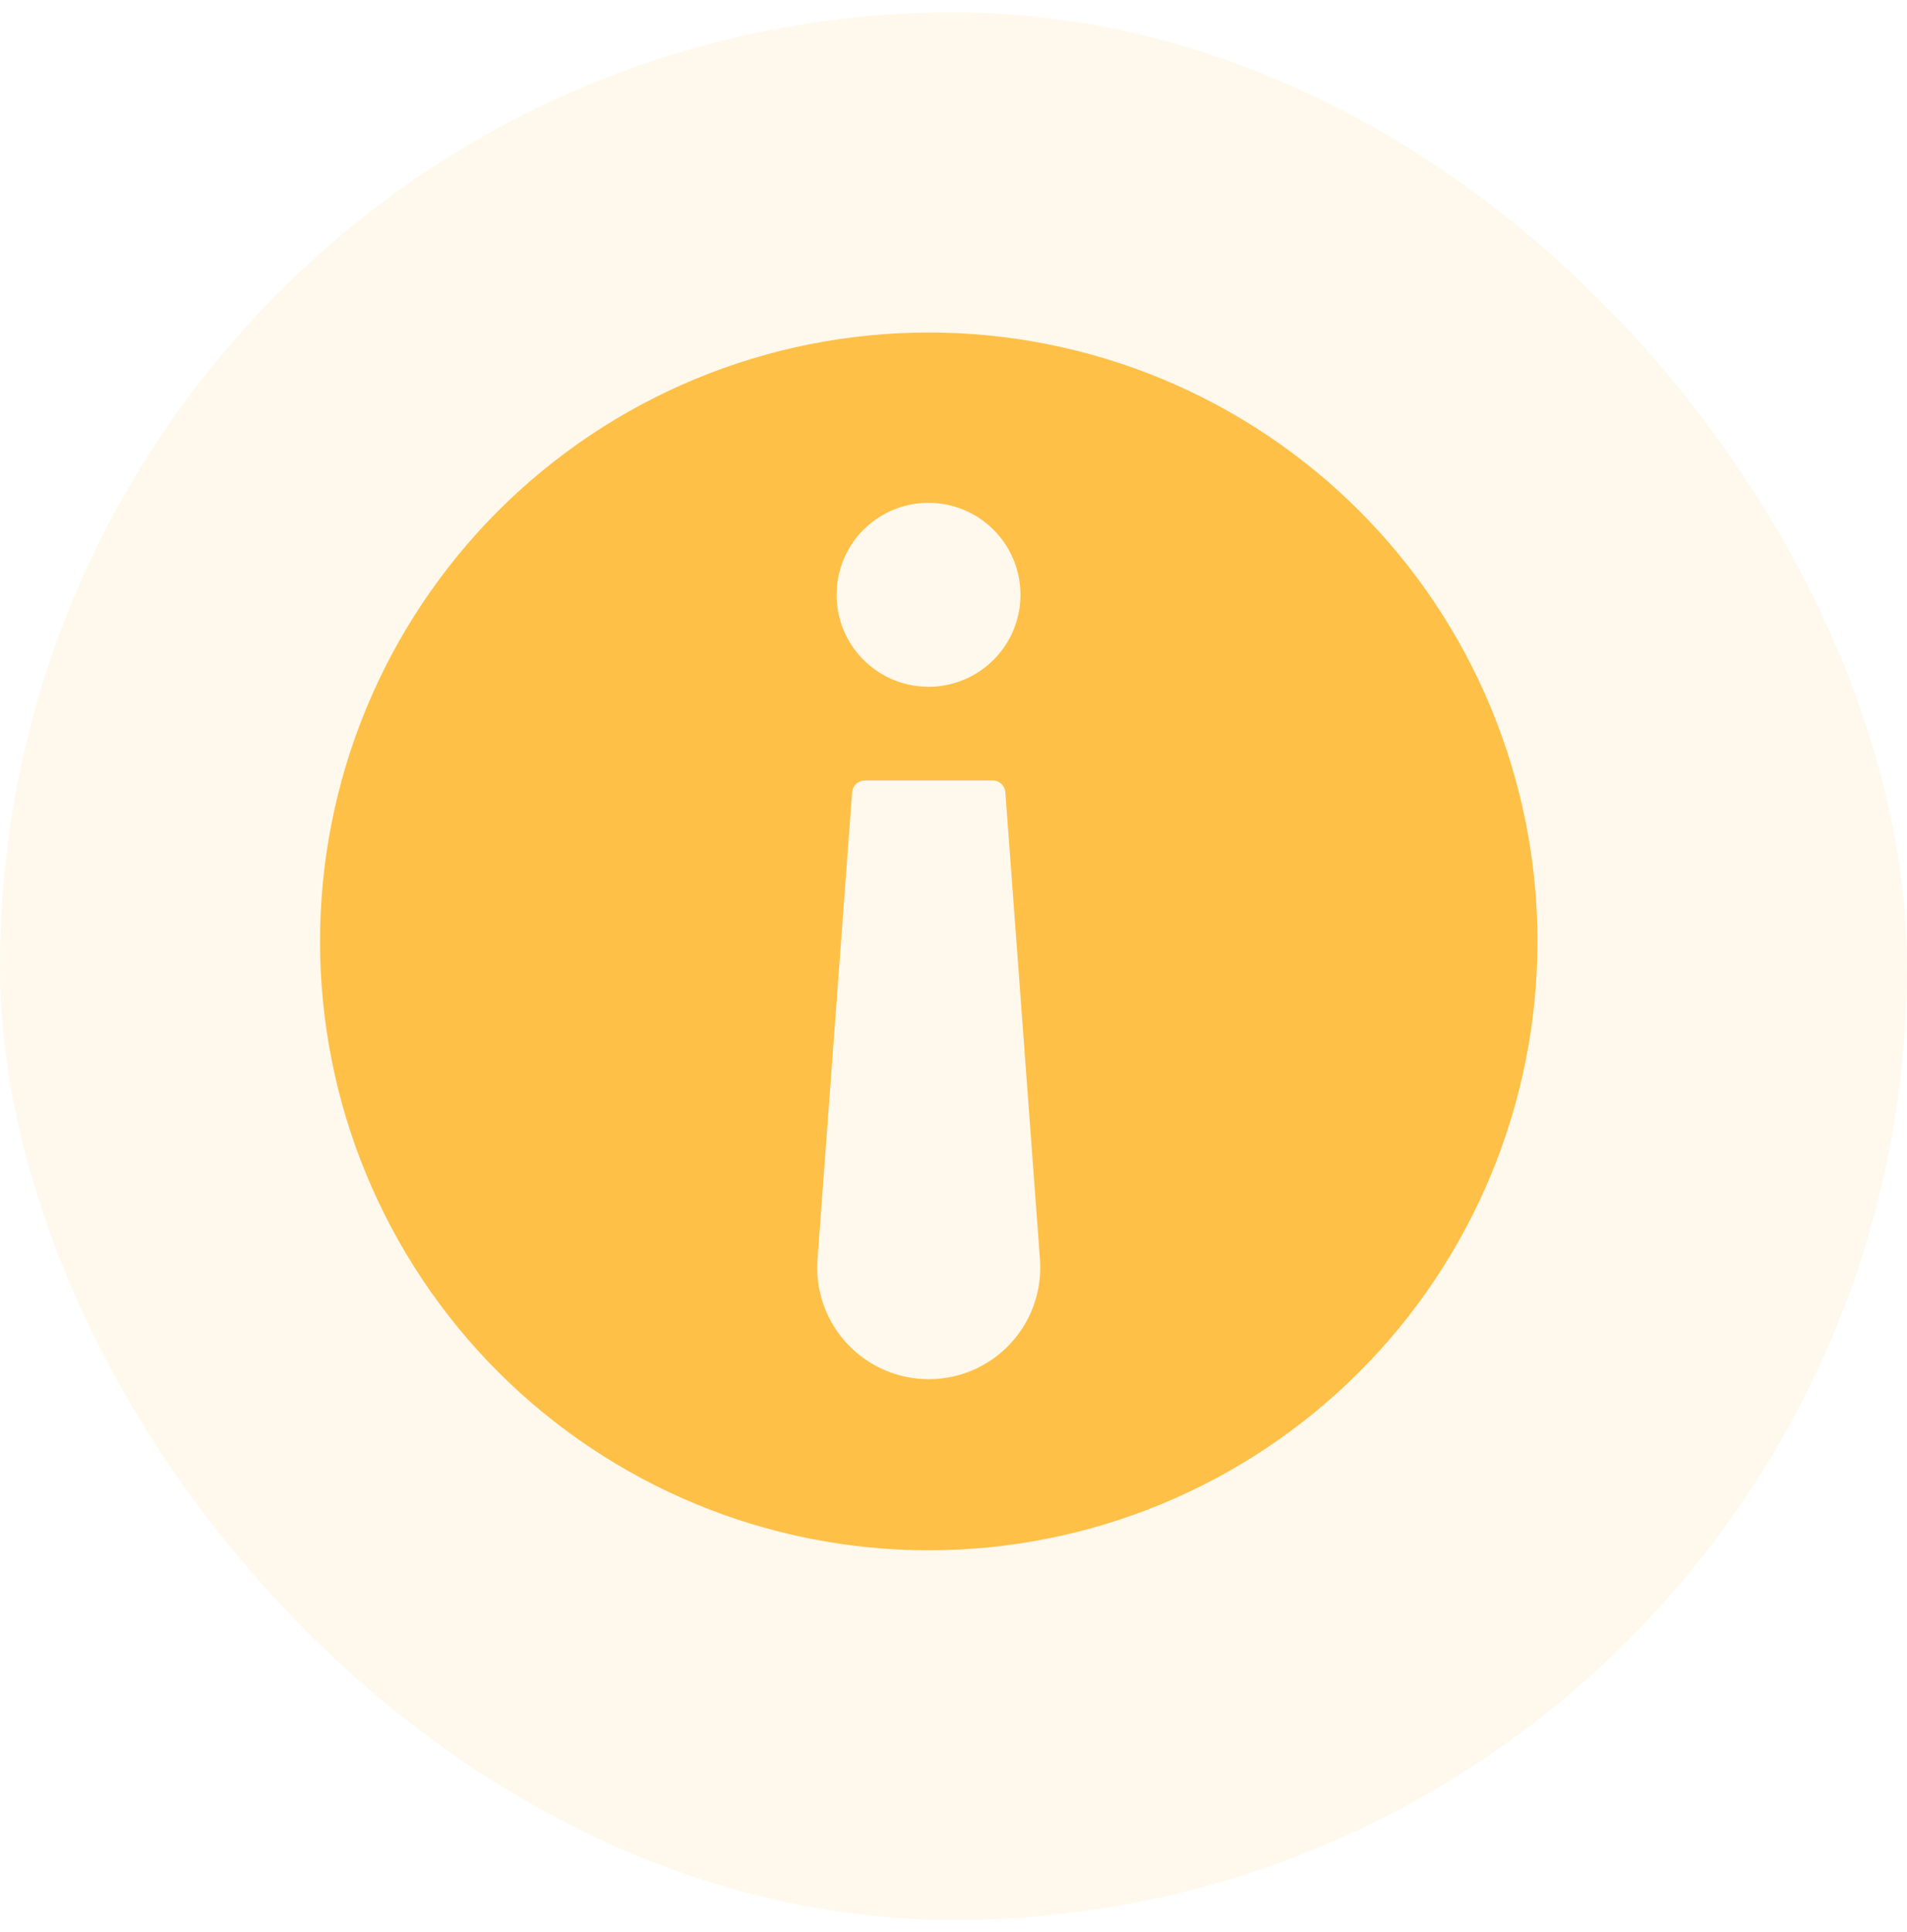
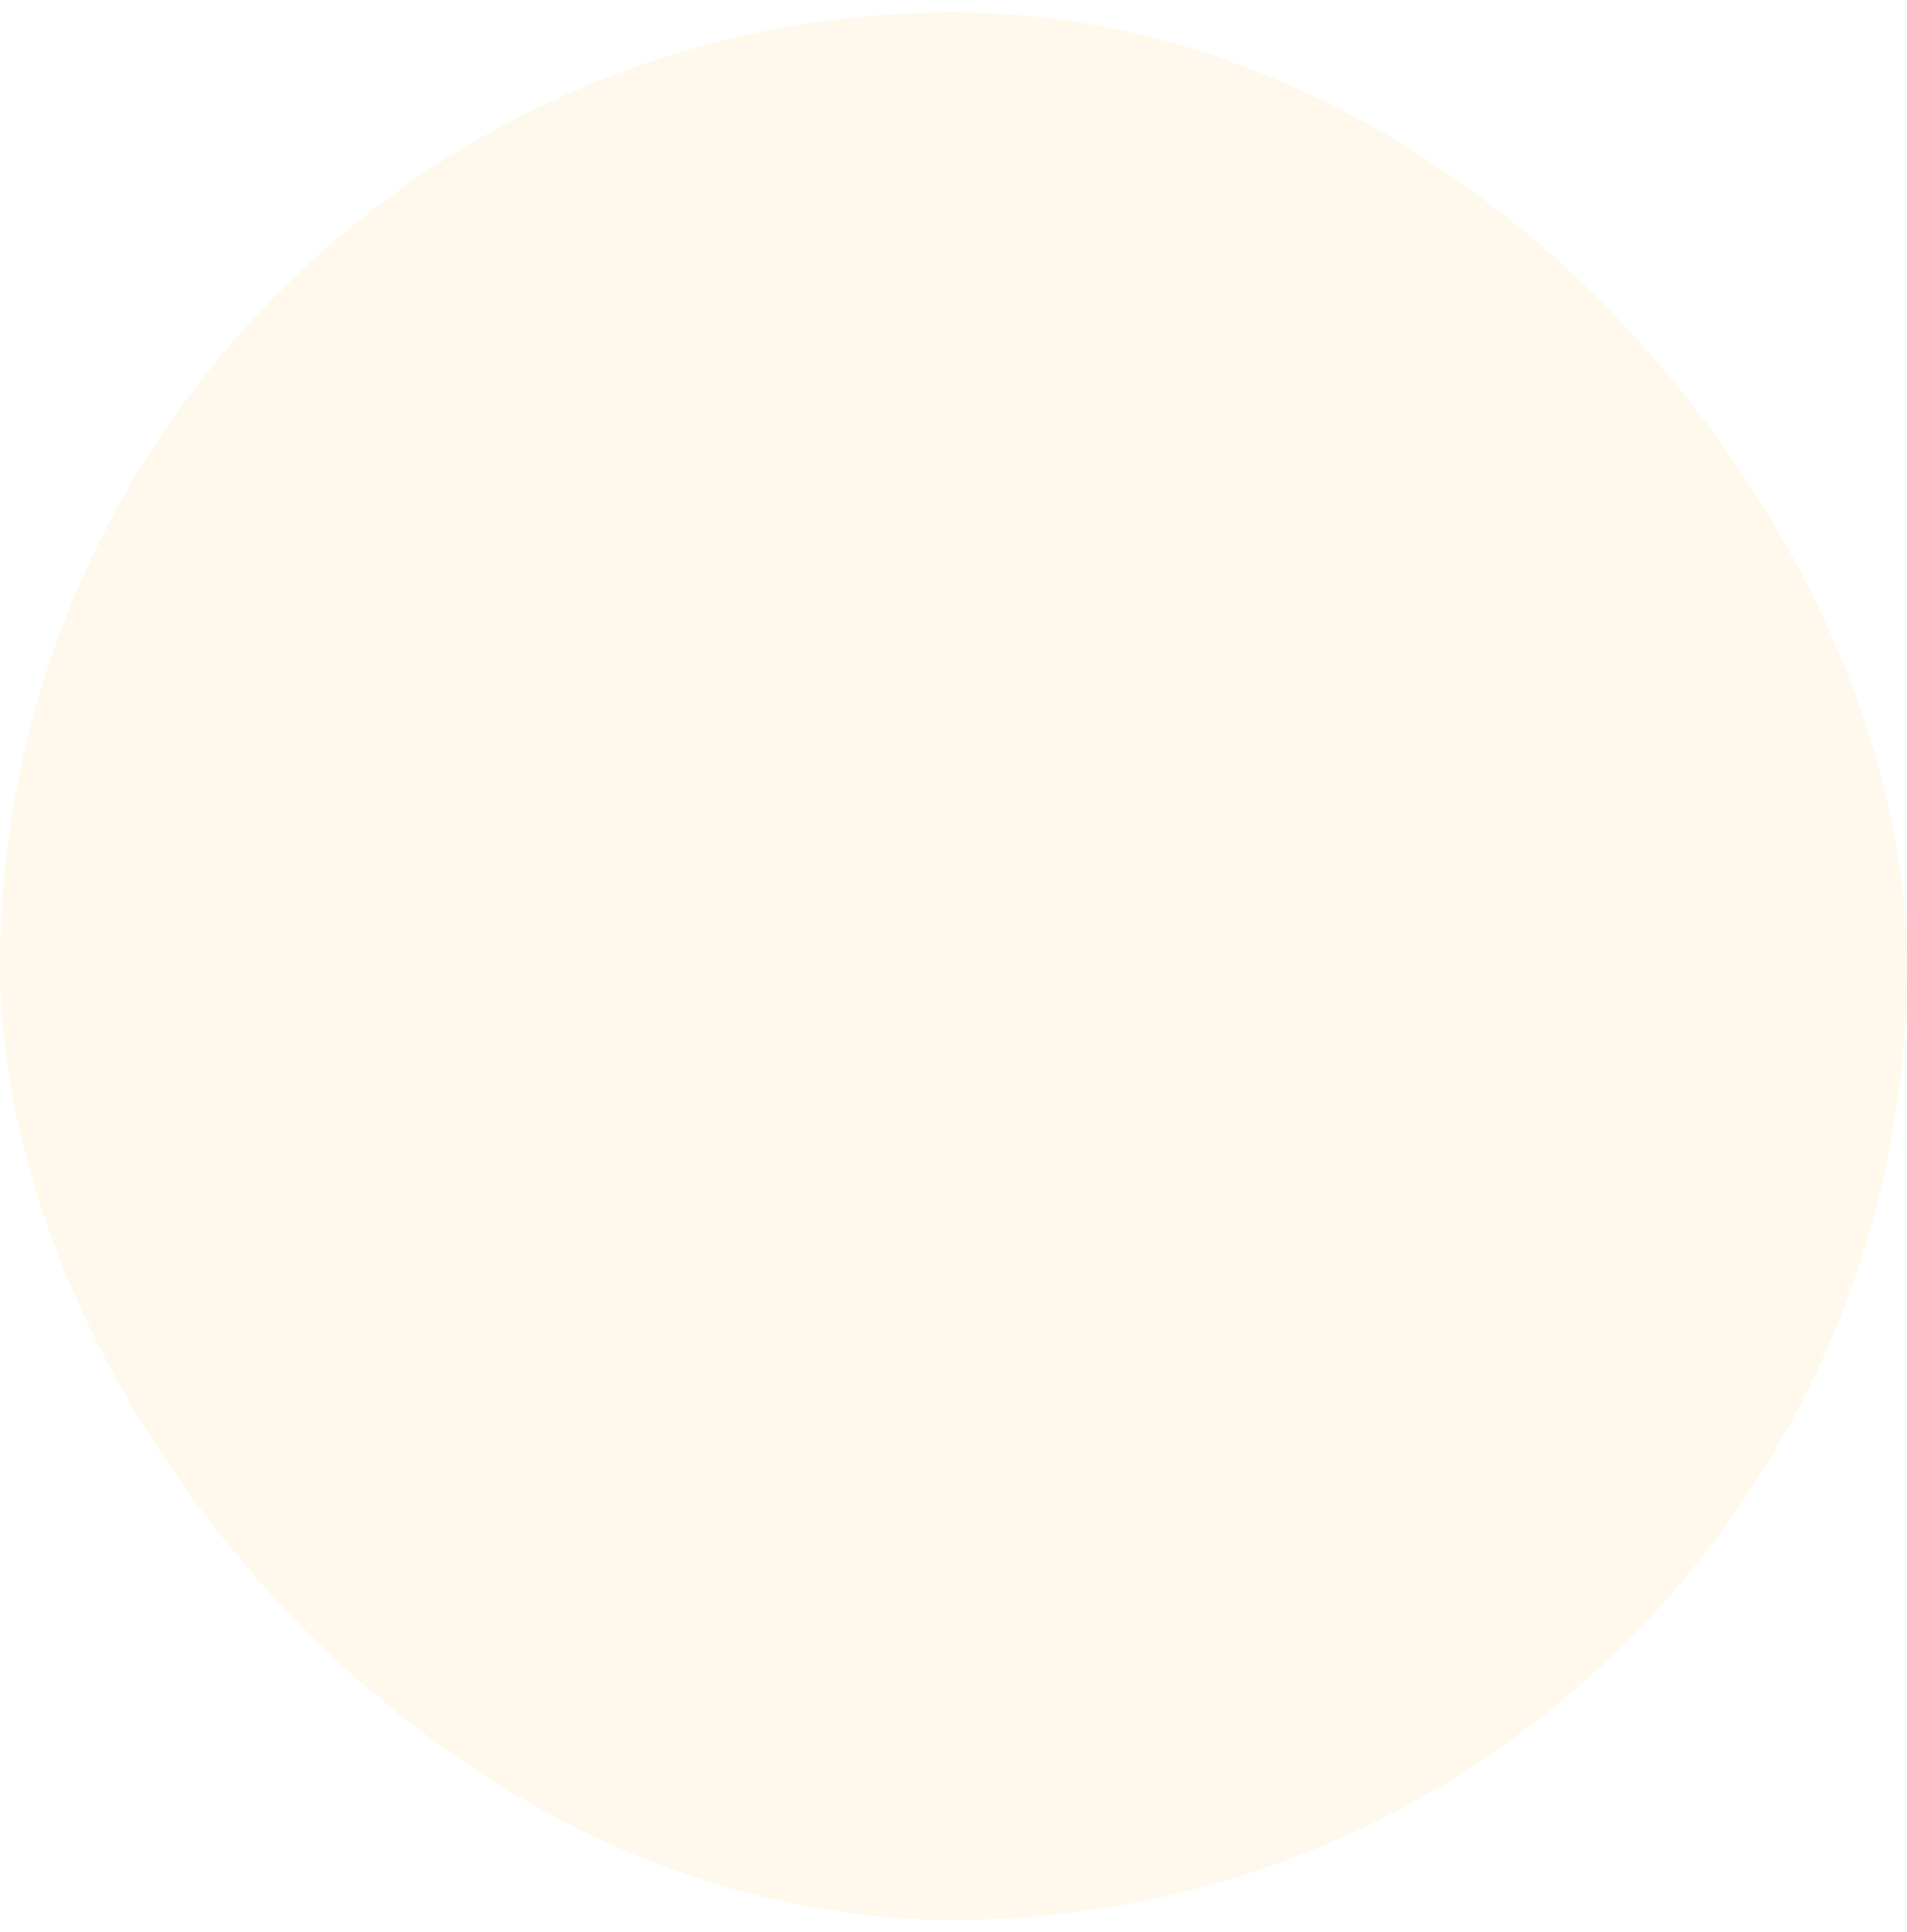
<svg xmlns="http://www.w3.org/2000/svg" width="77" height="78" viewBox="0 0 77 78" fill="none">
  <rect y="0.5" width="77" height="77" rx="38.5" fill="#FFC048" fill-opacity="0.1" />
-   <path d="M37.5 62.578C34.272 62.579 31.076 61.944 28.093 60.709C25.111 59.475 22.401 57.664 20.118 55.382C17.836 53.099 16.025 50.389 14.79 47.407C13.556 44.425 12.921 41.228 12.922 38C12.921 34.772 13.556 31.576 14.79 28.593C16.025 25.611 17.836 22.901 20.118 20.618C22.401 18.336 25.111 16.525 28.093 15.29C31.076 14.056 34.272 13.421 37.5 13.422C40.728 13.421 43.925 14.056 46.907 15.29C49.889 16.525 52.599 18.336 54.882 20.618C57.164 22.901 58.975 25.611 60.209 28.593C61.444 31.576 62.079 34.772 62.078 38C62.079 41.228 61.444 44.425 60.209 47.407C58.975 50.389 57.164 53.099 54.882 55.382C52.599 57.664 49.889 59.475 46.907 60.709C43.925 61.944 40.728 62.579 37.5 62.578ZM37.5 20.297C36.765 20.295 36.046 20.512 35.434 20.919C34.822 21.326 34.345 21.906 34.063 22.585C33.781 23.263 33.707 24.011 33.85 24.732C33.993 25.453 34.347 26.115 34.866 26.634C35.386 27.154 36.048 27.508 36.769 27.651C37.49 27.794 38.237 27.72 38.916 27.438C39.595 27.156 40.175 26.678 40.582 26.067C40.989 25.455 41.206 24.736 41.204 24.001C41.202 23.019 40.811 22.078 40.117 21.384C39.422 20.69 38.482 20.299 37.5 20.297ZM41.995 50.891L40.594 31.984C40.585 31.854 40.527 31.731 40.431 31.642C40.335 31.552 40.209 31.503 40.078 31.503H34.922C34.791 31.503 34.665 31.552 34.569 31.642C34.473 31.731 34.415 31.854 34.406 31.984L33.005 50.891C32.968 51.504 33.056 52.119 33.264 52.697C33.473 53.276 33.798 53.805 34.219 54.253C34.64 54.701 35.148 55.058 35.713 55.302C36.277 55.546 36.885 55.672 37.5 55.672C38.115 55.672 38.723 55.546 39.287 55.302C39.852 55.058 40.36 54.701 40.781 54.253C41.202 53.805 41.527 53.276 41.736 52.697C41.944 52.119 42.032 51.504 41.995 50.891Z" fill="#FFC048" />
</svg>